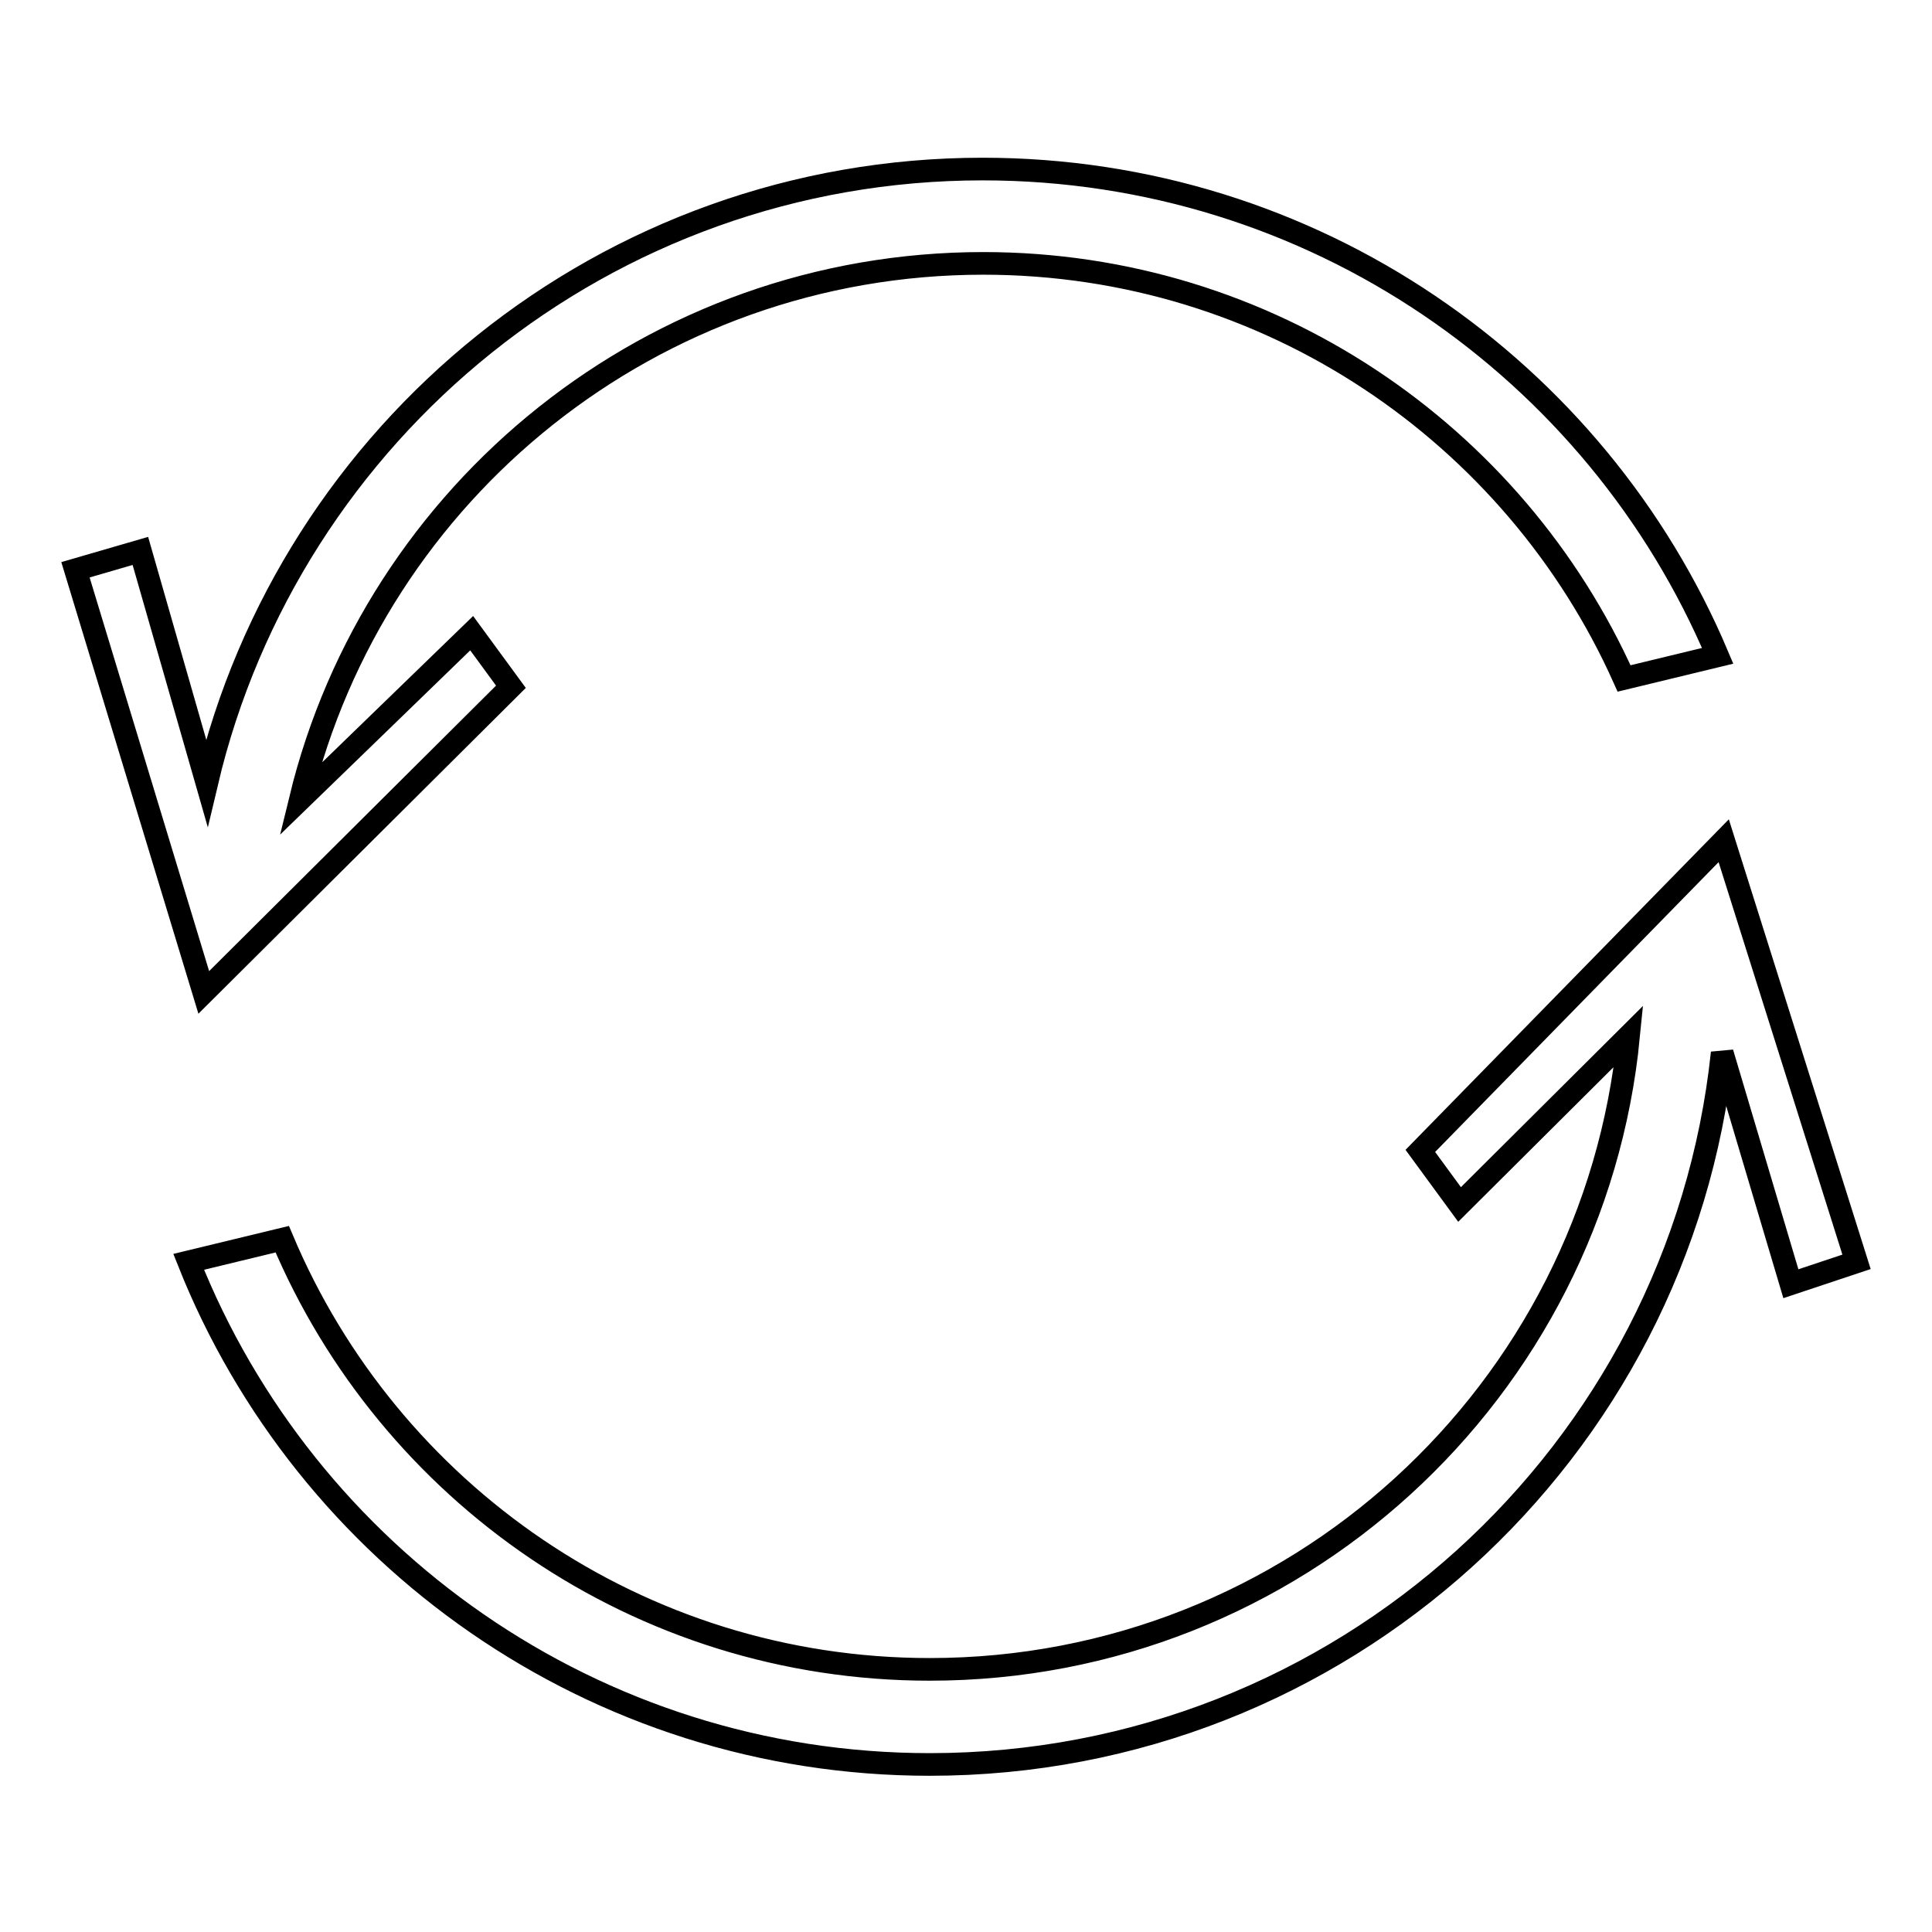
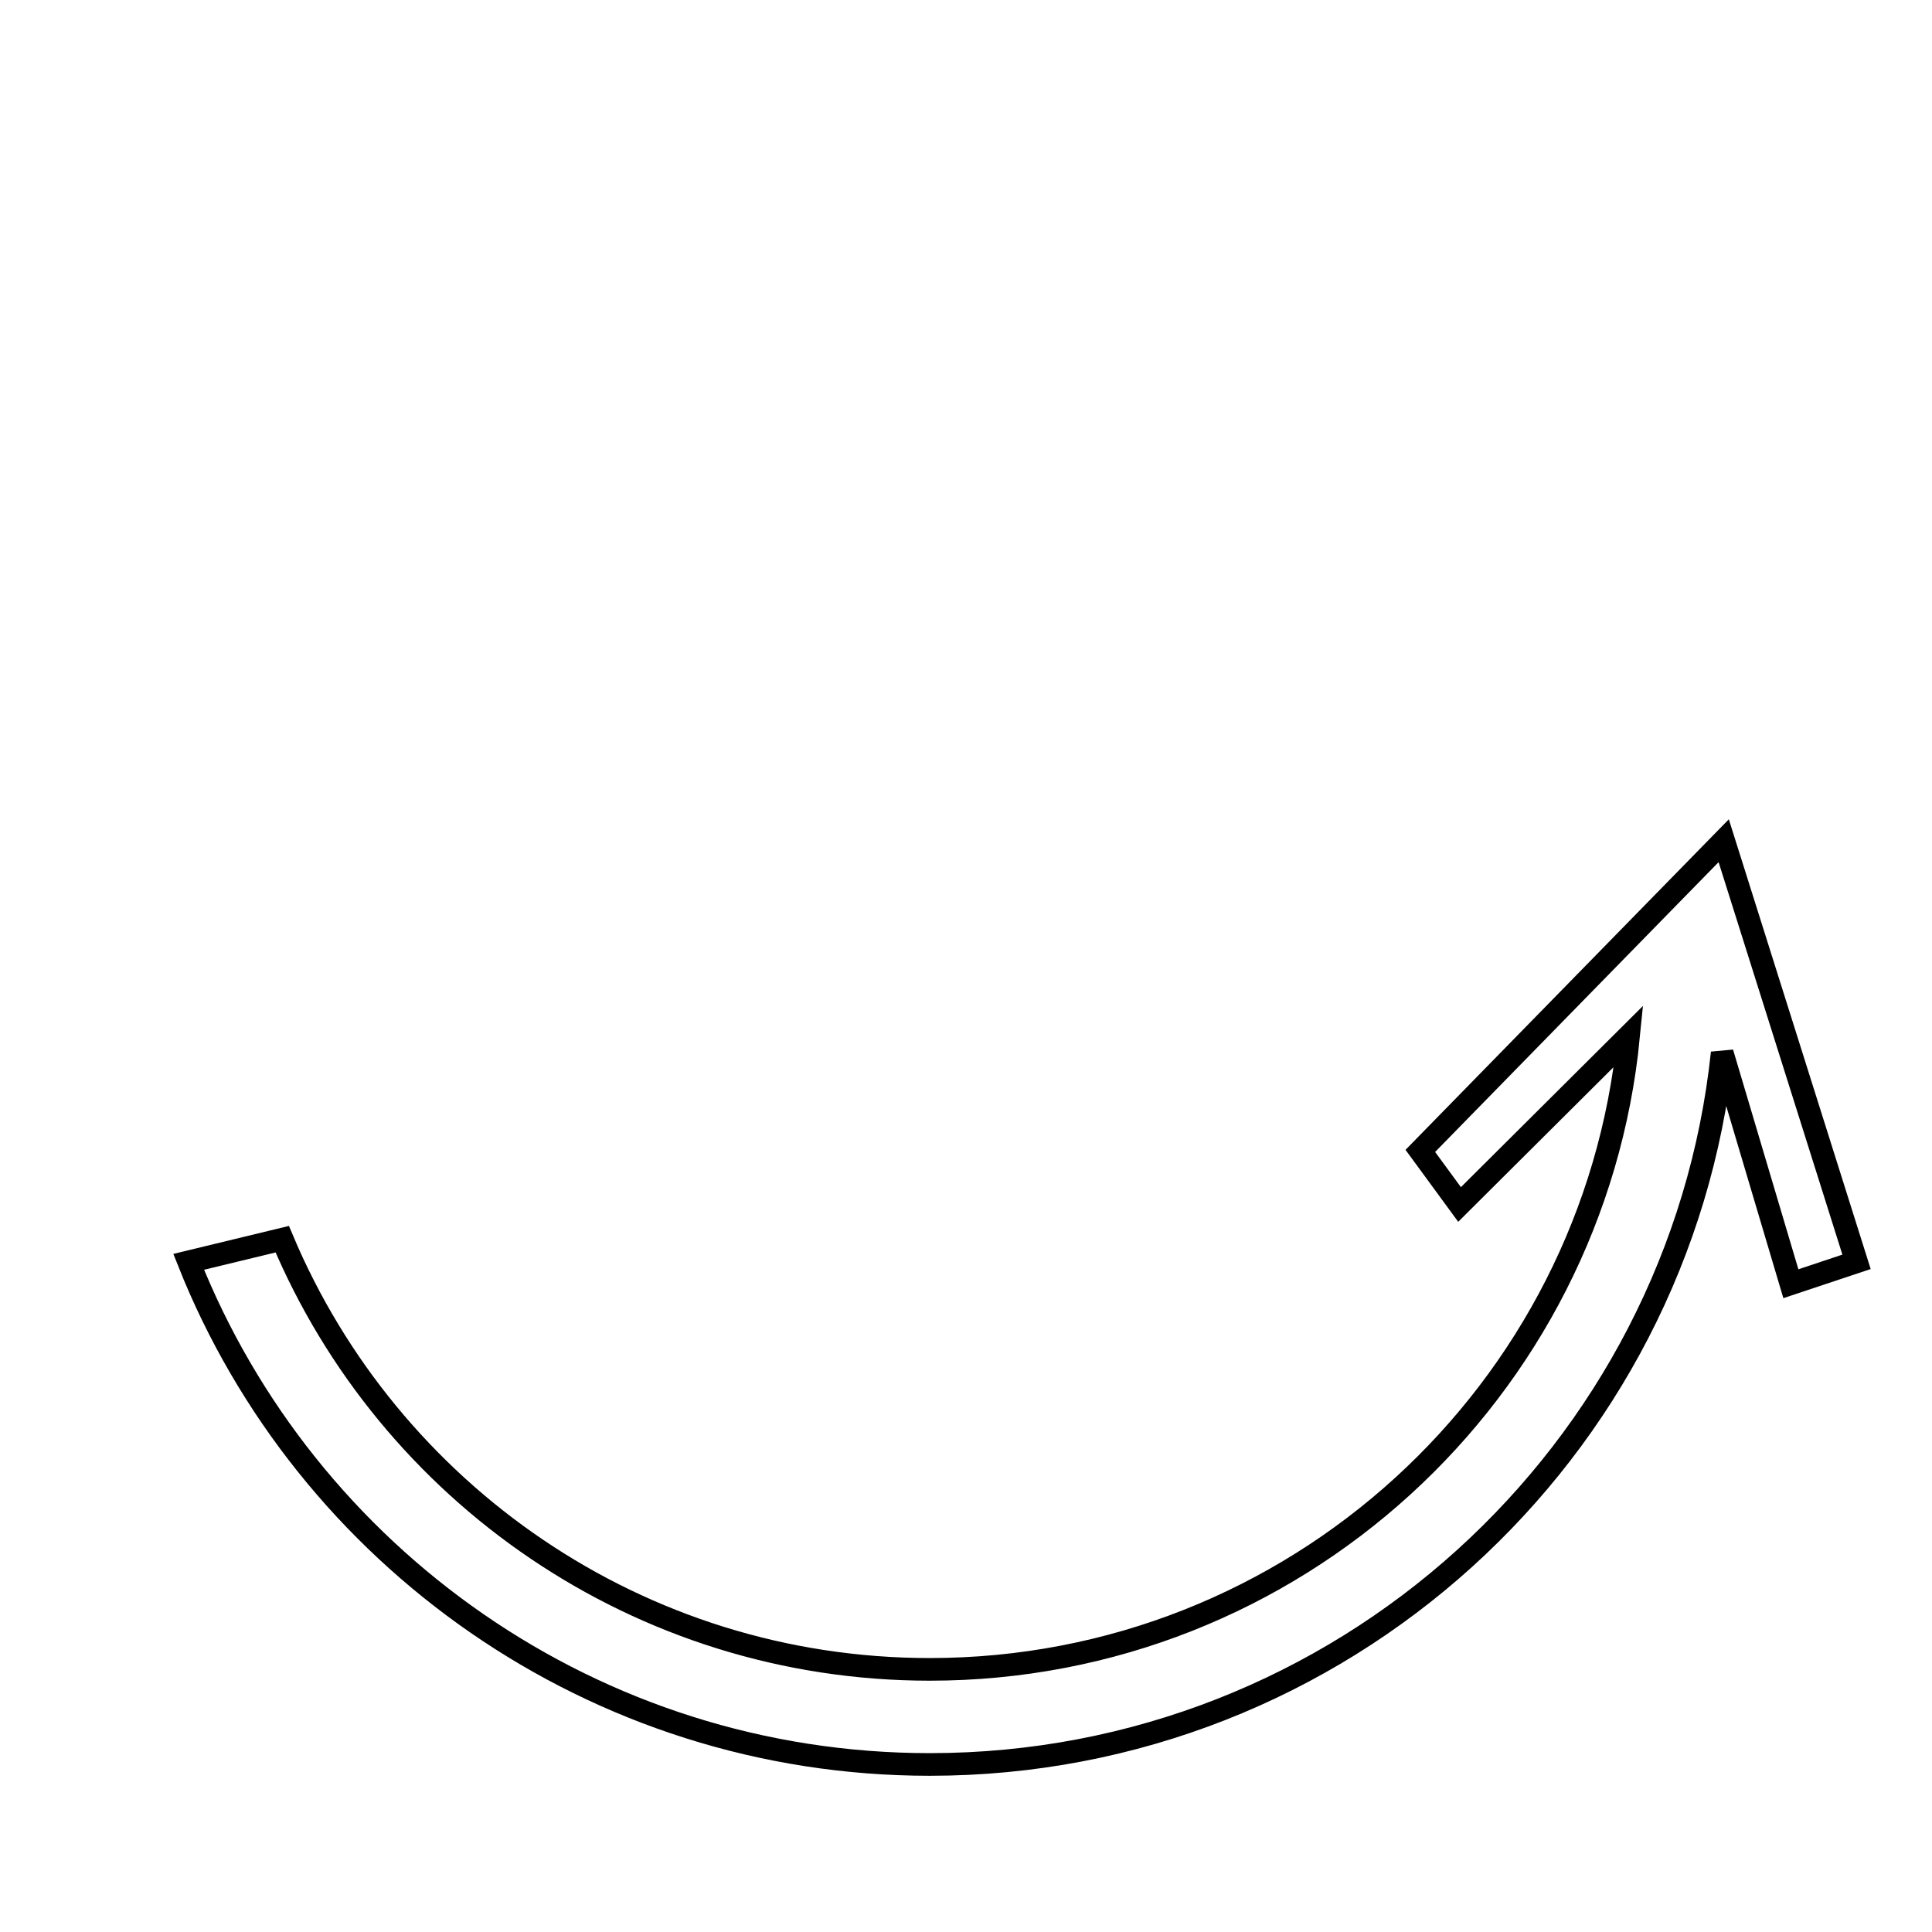
<svg xmlns="http://www.w3.org/2000/svg" version="1.1" x="0px" y="0px" viewBox="0 0 256 256" enable-background="new 0 0 256 256" xml:space="preserve">
  <g>
    <g>
-       <path stroke-width="3" fill-opacity="0" stroke="#000000" d="M67.7,91l-5.2-7.1l-22.7,22c9.9-40.8,46.7-71,90.5-71c37.8,0,70.4,22.6,84.9,55l12.4-3c-16-37.9-53.6-64.5-97.4-64.5c-49.9,0-91.8,34.7-102.8,81.3L18.6,73L10,75.5l17,56L67.7,91z" />
      <path stroke-width="3" fill-opacity="0" stroke="#000000" d="M246,167.2l-17.6-55.8l-40.2,41.1l5.2,7.1l22.4-22.3c-4.6,47.1-44.3,83.9-92.6,83.9c-38.6,0-71.7-23.5-85.8-57l-12.4,3c15.5,39,53.7,66.6,98.2,66.6c54.5,0,99.4-41.3,105-94.3l9.1,30.6L246,167.2z" />
    </g>
  </g>
</svg>